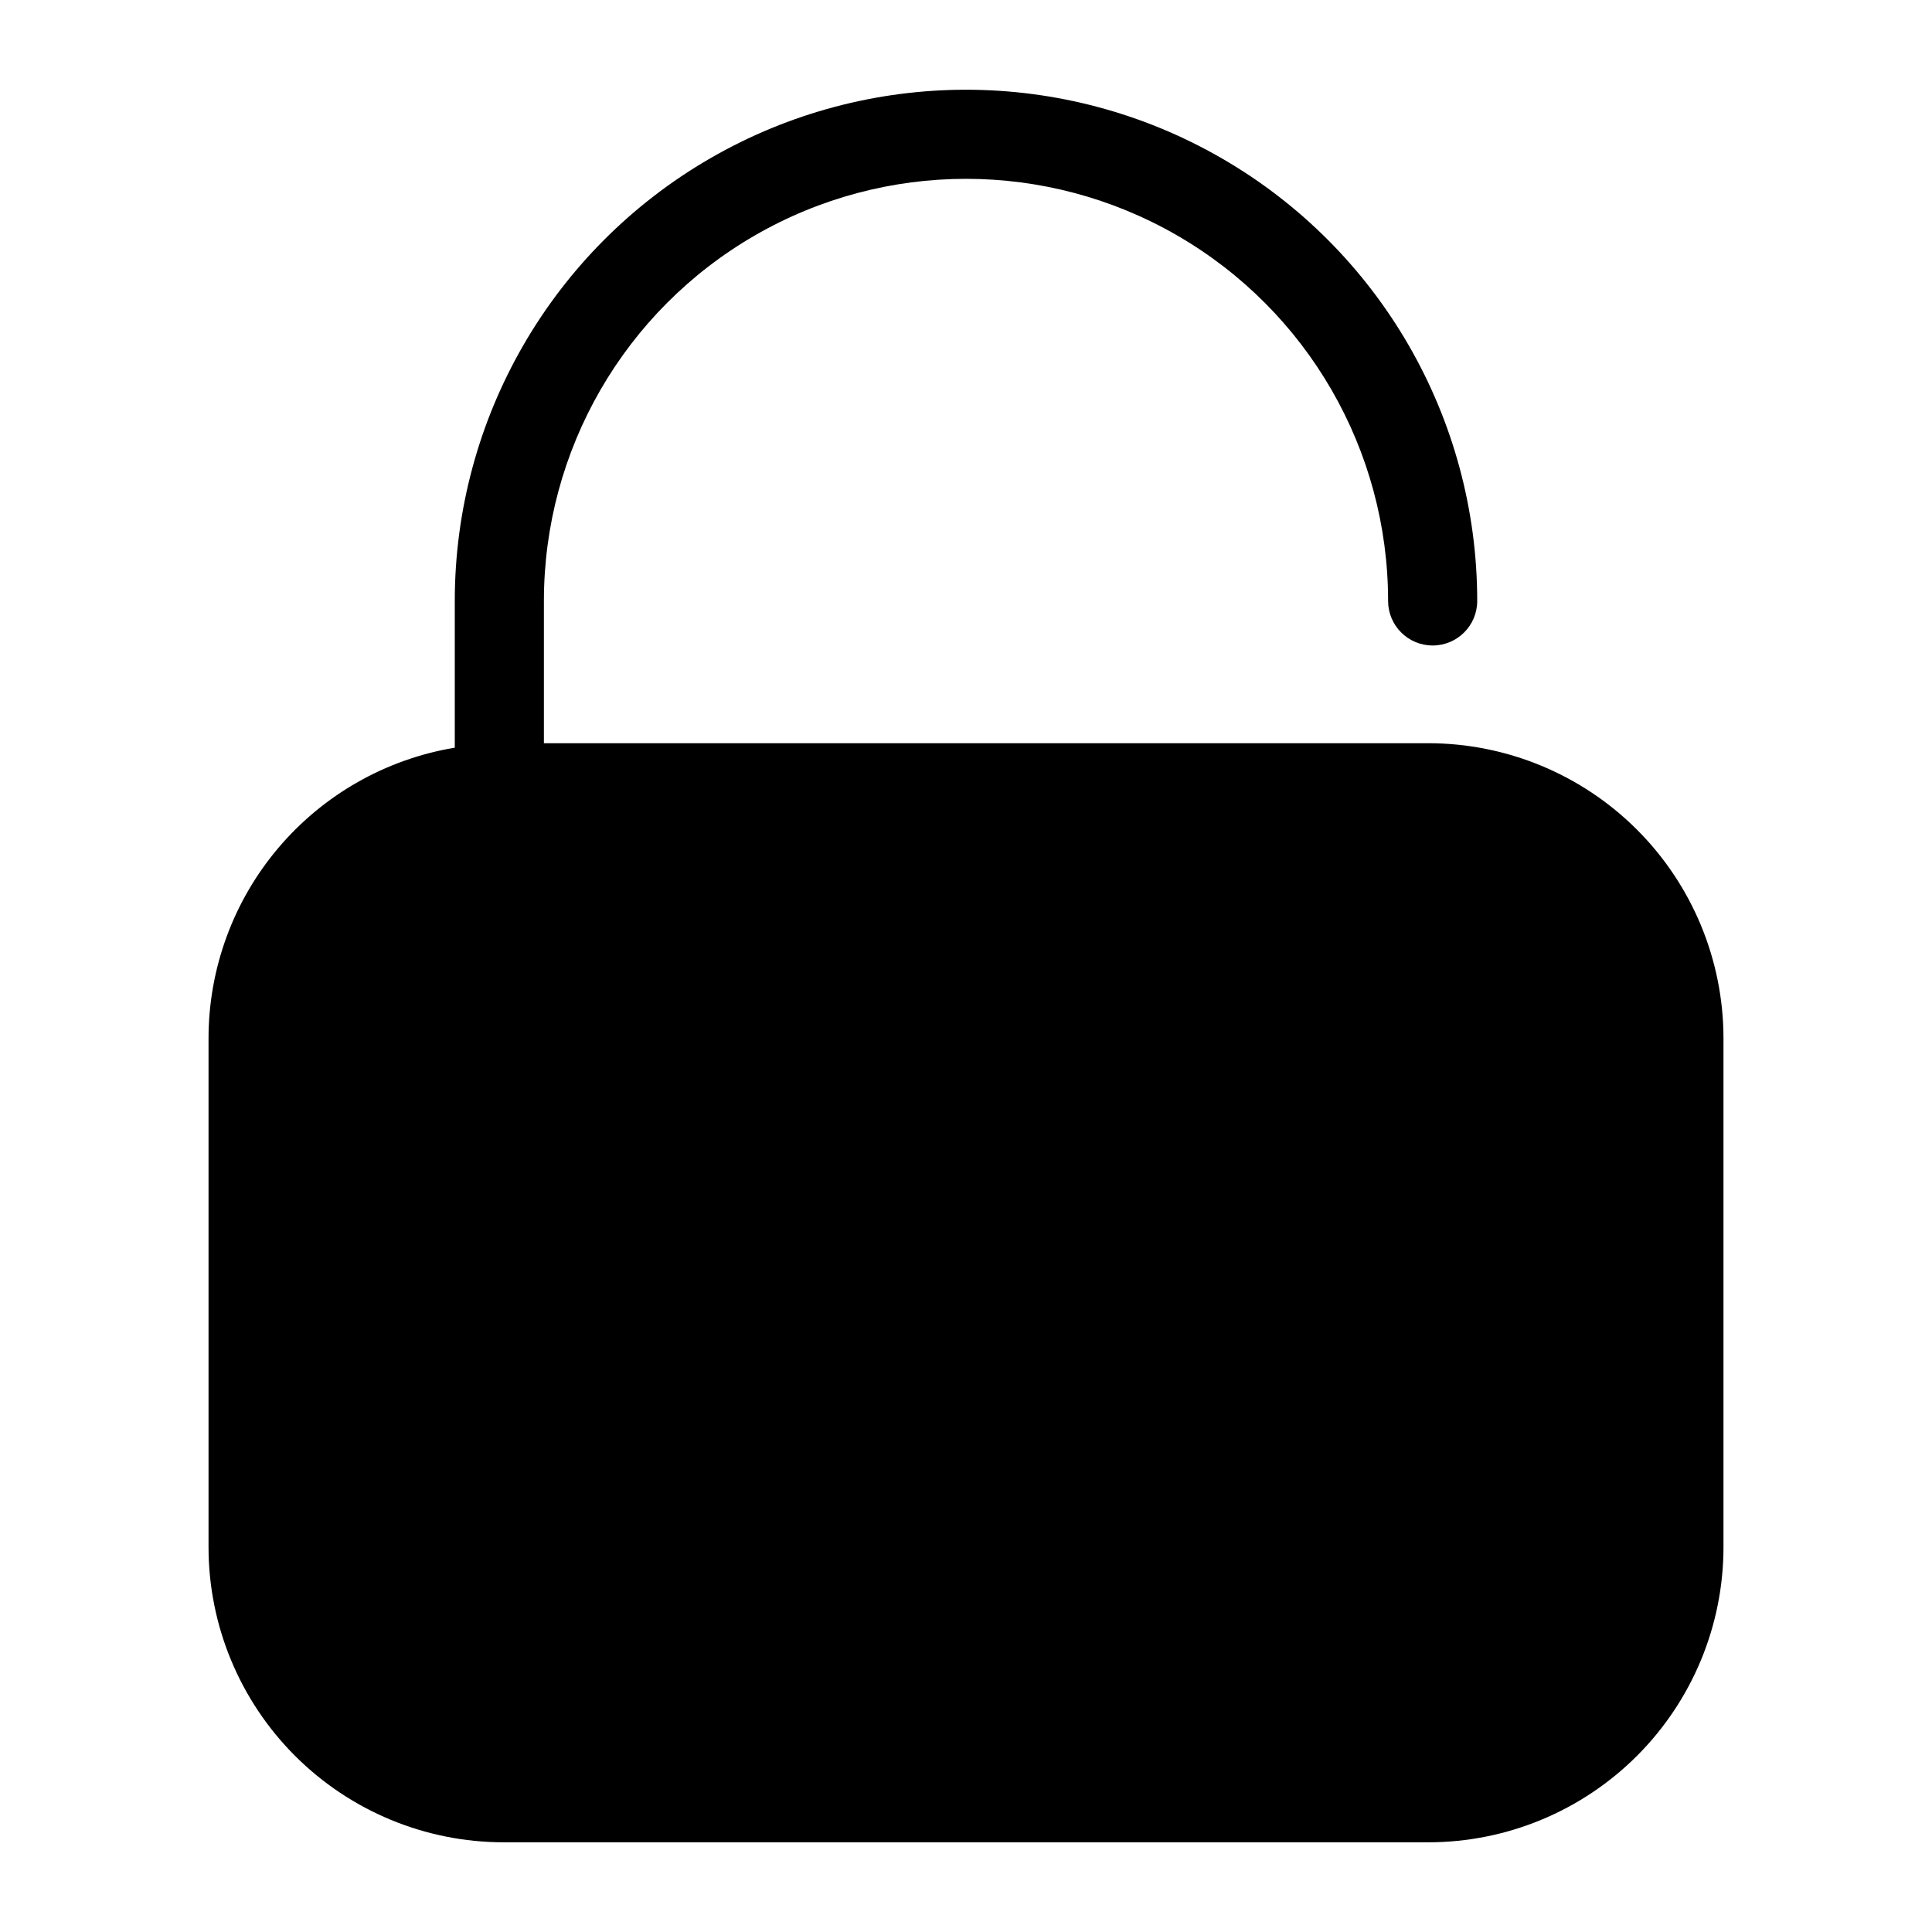
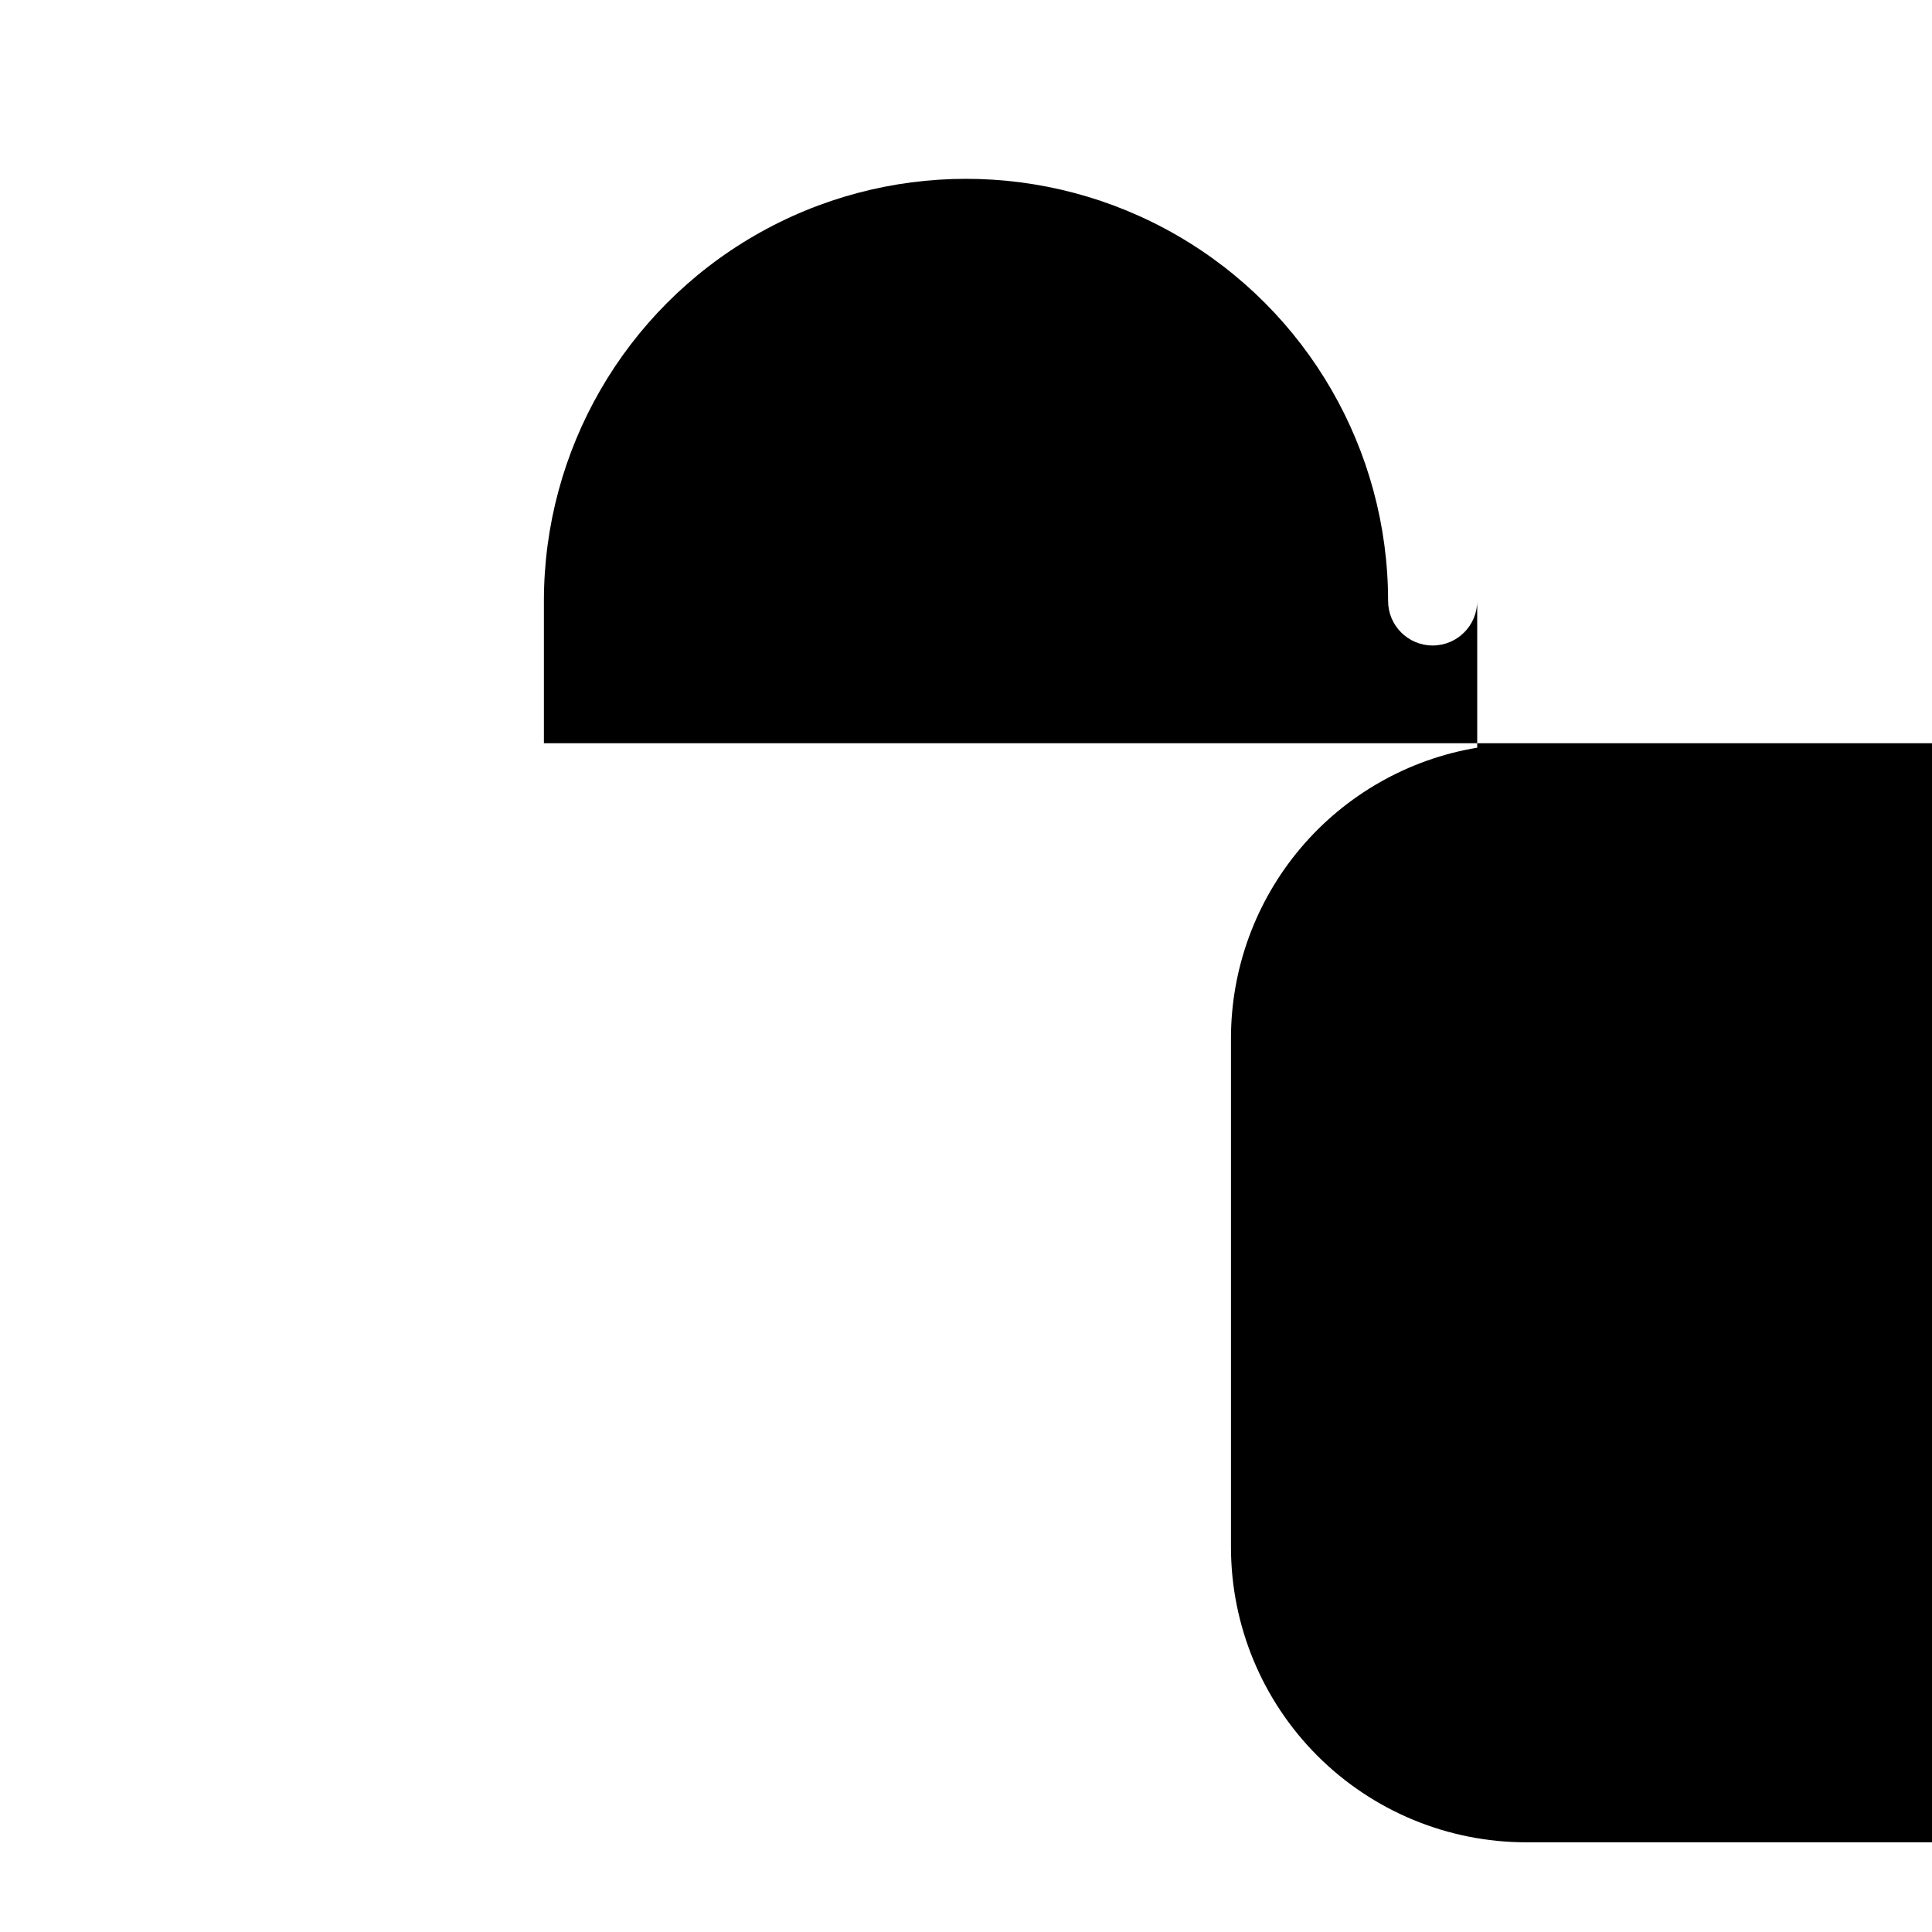
<svg xmlns="http://www.w3.org/2000/svg" fill="#000000" width="800px" height="800px" version="1.1" viewBox="144 144 512 512">
-   <path d="m522.57 340.96h-234.43v-37.707c0-39.965 21.32-76.891 55.93-96.875 34.613-19.98 77.254-19.98 111.86 0 34.609 19.984 55.93 56.91 55.93 96.875 0 6.523 5.289 11.809 11.809 11.809s11.809-5.285 11.809-11.809c0-48.398-25.824-93.125-67.738-117.32-41.918-24.203-93.562-24.203-135.48 0-41.914 24.199-67.738 68.926-67.738 117.32v38.891c-18.227 3.035-34.789 12.438-46.738 26.535-11.945 14.094-18.508 31.973-18.52 50.453v134.93c0.02 20.727 8.262 40.594 22.918 55.25s34.527 22.898 55.25 22.918h245.14c20.727-0.02 40.594-8.262 55.25-22.918s22.898-34.523 22.918-55.25v-134.93c-0.02-20.727-8.262-40.598-22.918-55.254-14.656-14.652-34.523-22.895-55.25-22.918z" />
+   <path d="m522.57 340.96h-234.43v-37.707c0-39.965 21.32-76.891 55.93-96.875 34.613-19.98 77.254-19.98 111.86 0 34.609 19.984 55.93 56.91 55.93 96.875 0 6.523 5.289 11.809 11.809 11.809s11.809-5.285 11.809-11.809v38.891c-18.227 3.035-34.789 12.438-46.738 26.535-11.945 14.094-18.508 31.973-18.52 50.453v134.93c0.02 20.727 8.262 40.594 22.918 55.25s34.527 22.898 55.25 22.918h245.14c20.727-0.02 40.594-8.262 55.25-22.918s22.898-34.523 22.918-55.25v-134.93c-0.02-20.727-8.262-40.598-22.918-55.254-14.656-14.652-34.523-22.895-55.25-22.918z" />
</svg>